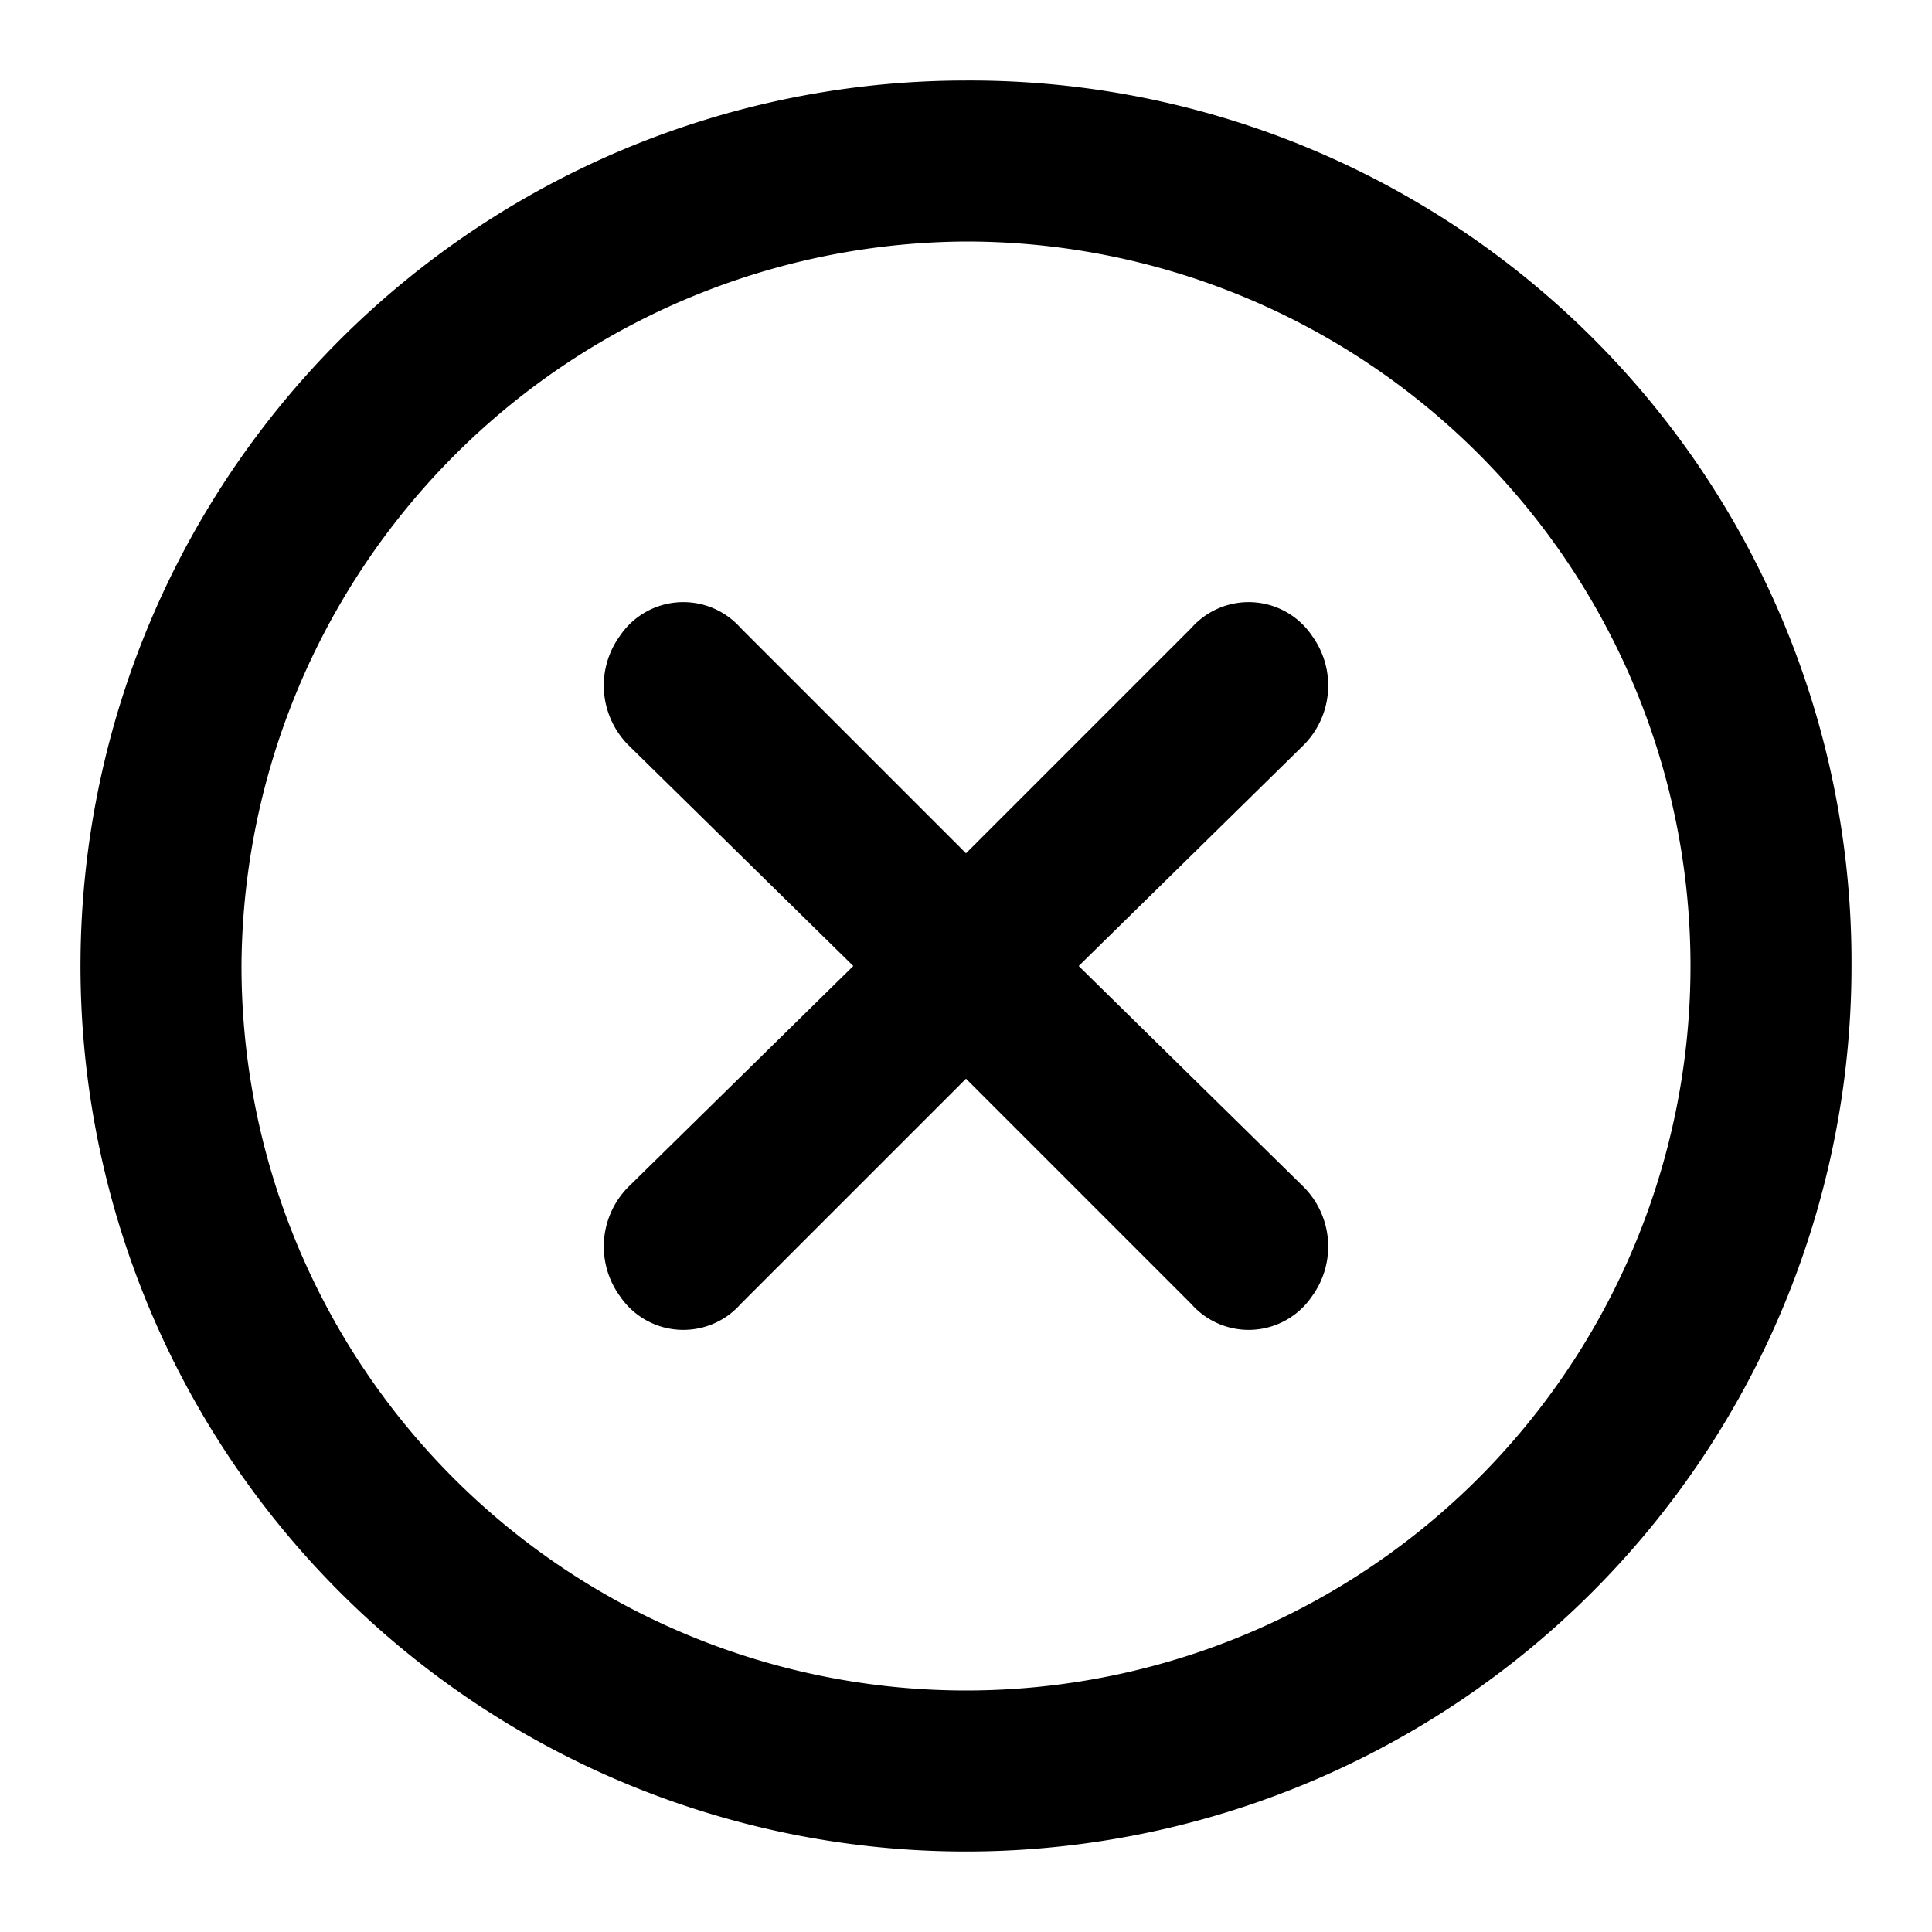
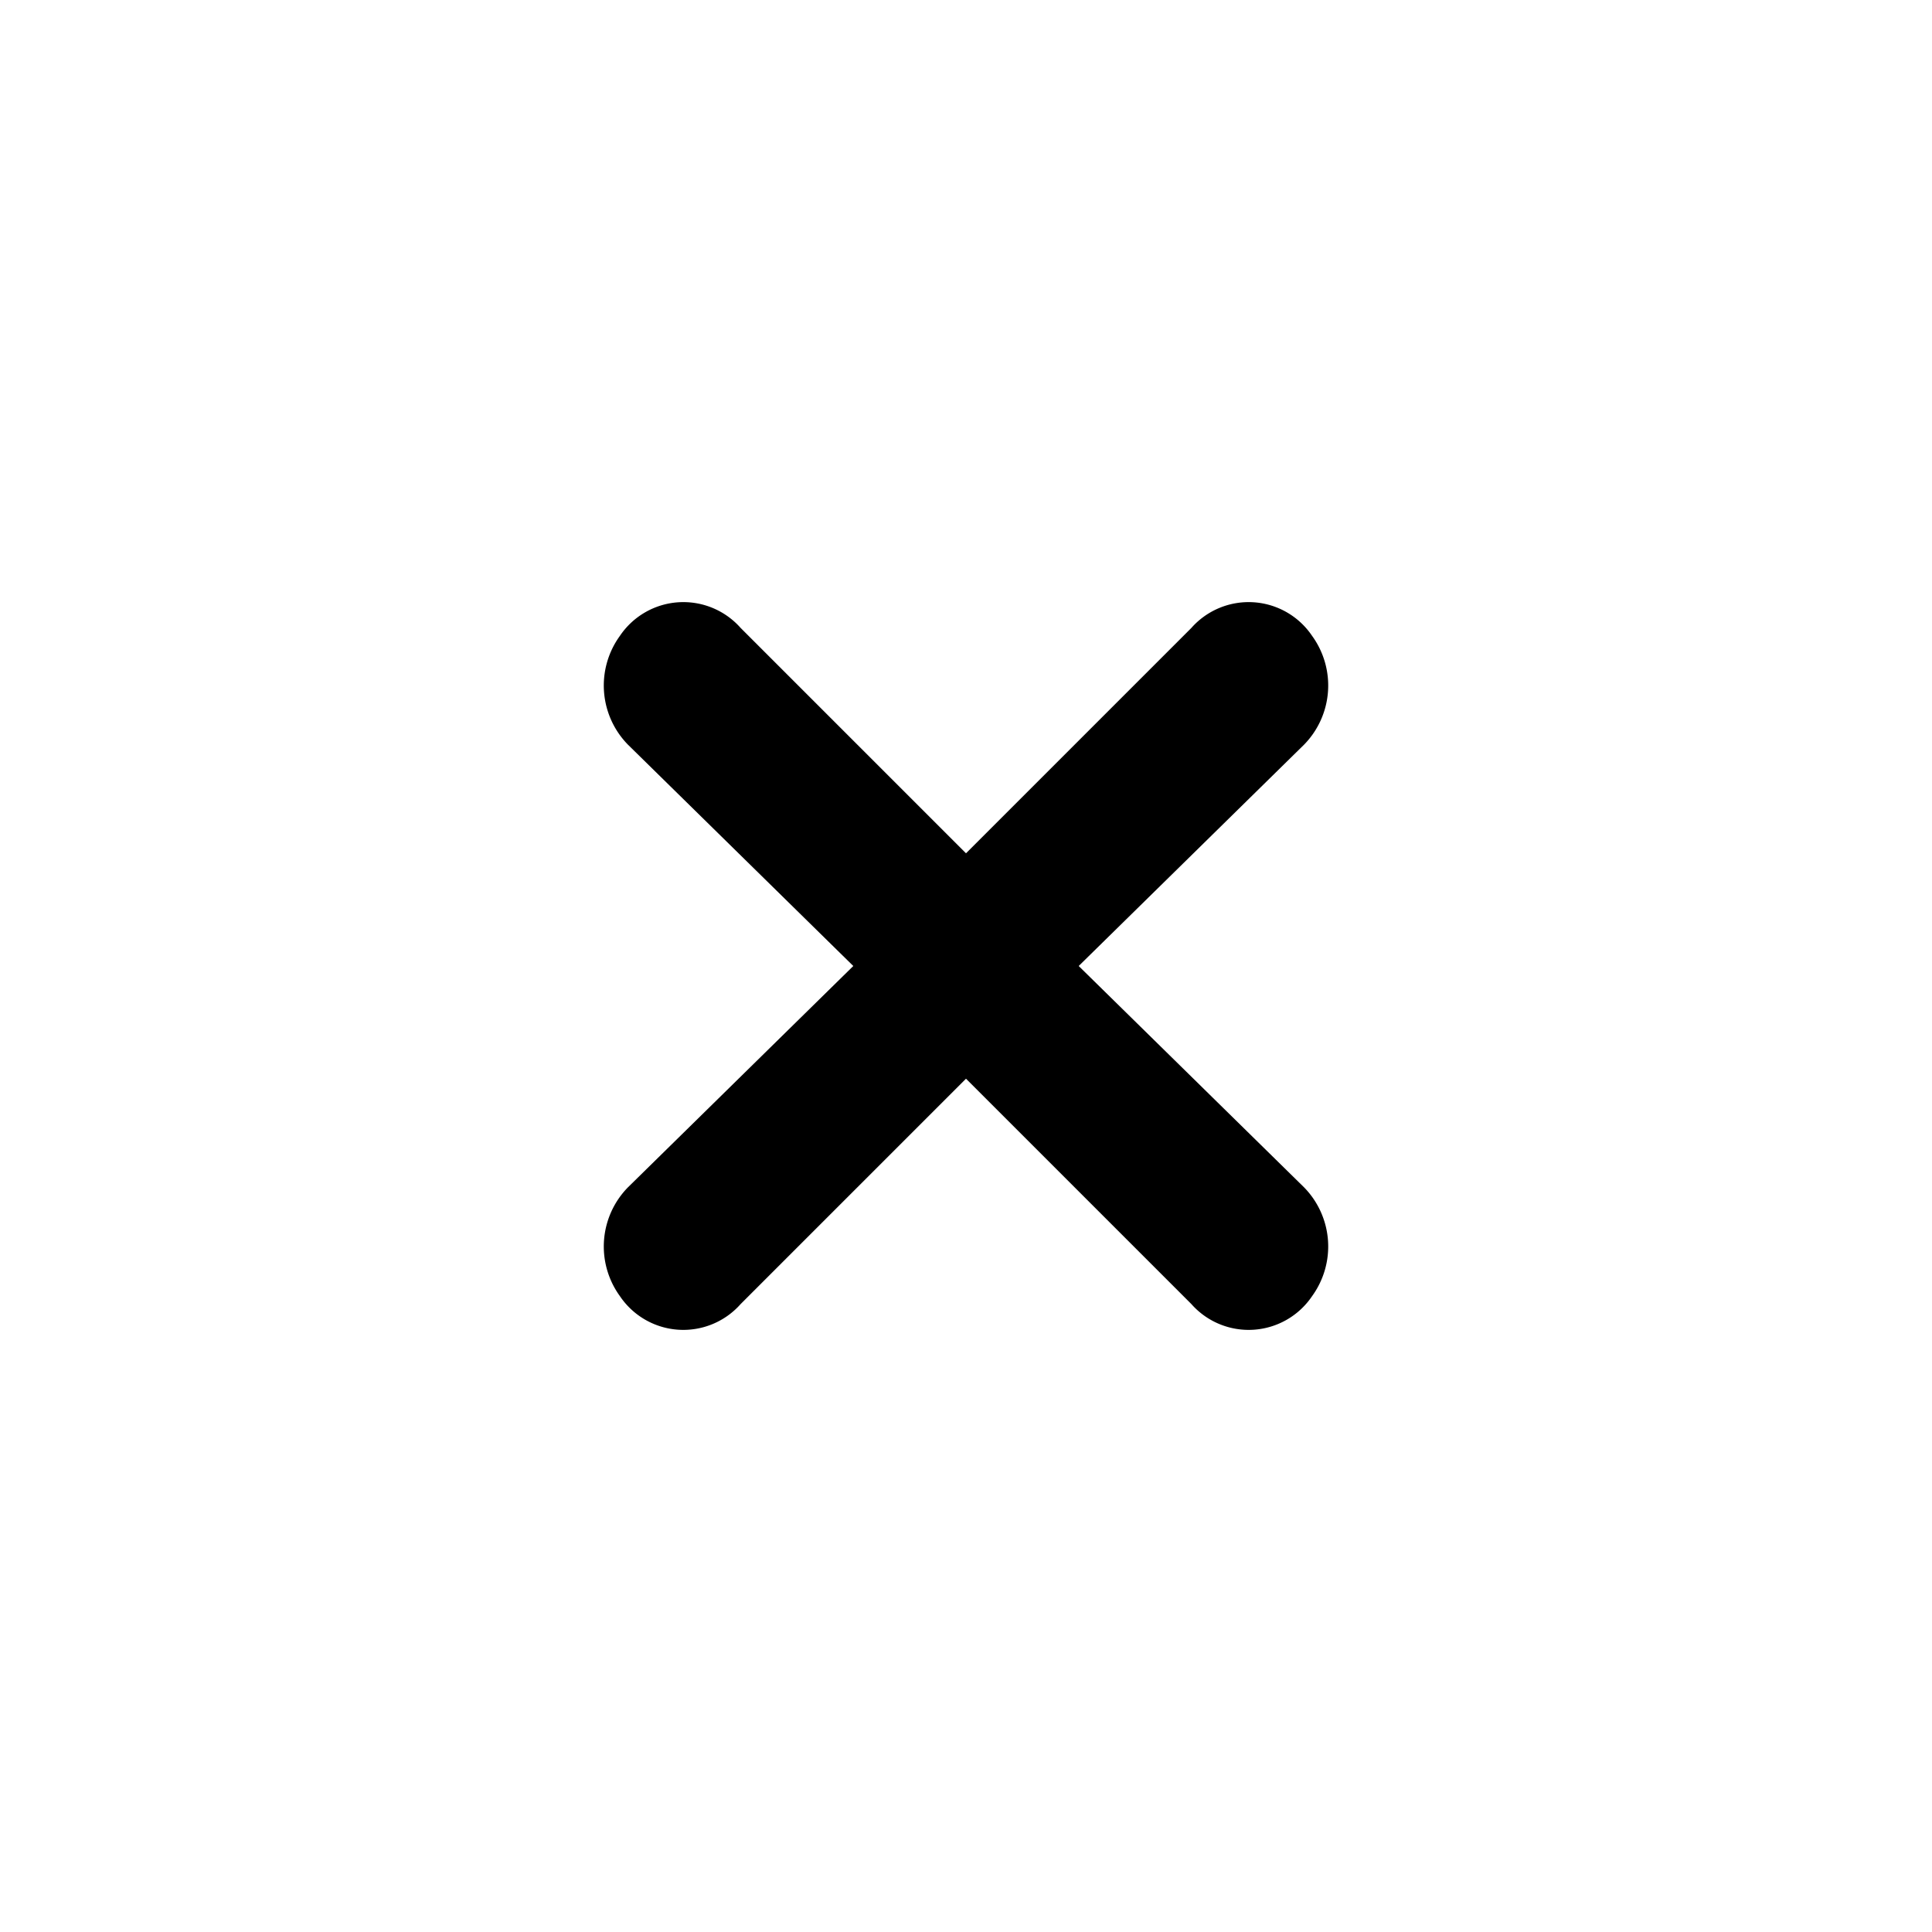
<svg xmlns="http://www.w3.org/2000/svg" width="800px" height="800px" viewBox="0 0 48 48">
  <title>close-circle</title>
  <g id="Layer_2" data-name="Layer 2">
    <g id="invisible_box" data-name="invisible box">
      <rect width="48" height="48" fill="none" />
    </g>
    <g id="icons_Q2" data-name="icons Q2">
-       <path d="M24,6A18,18,0,1,1,6,24,18.1,18.1,0,0,1,24,6m0-4A22,22,0,1,0,46,24,21.9,21.9,0,0,0,24,2Z" />
      <path d="M26.8,24l5.6-5.5a2.1,2.1,0,0,0,.2-2.7,1.9,1.9,0,0,0-3-.2L24,21.2l-5.6-5.6a1.9,1.9,0,0,0-3,.2,2.1,2.1,0,0,0,.2,2.7L21.2,24l-5.6,5.5a2.1,2.1,0,0,0-.2,2.7,1.9,1.9,0,0,0,3,.2L24,26.8l5.6,5.6a1.9,1.9,0,0,0,3-.2,2.1,2.1,0,0,0-.2-2.7Z" />
    </g>
  </g>
</svg>